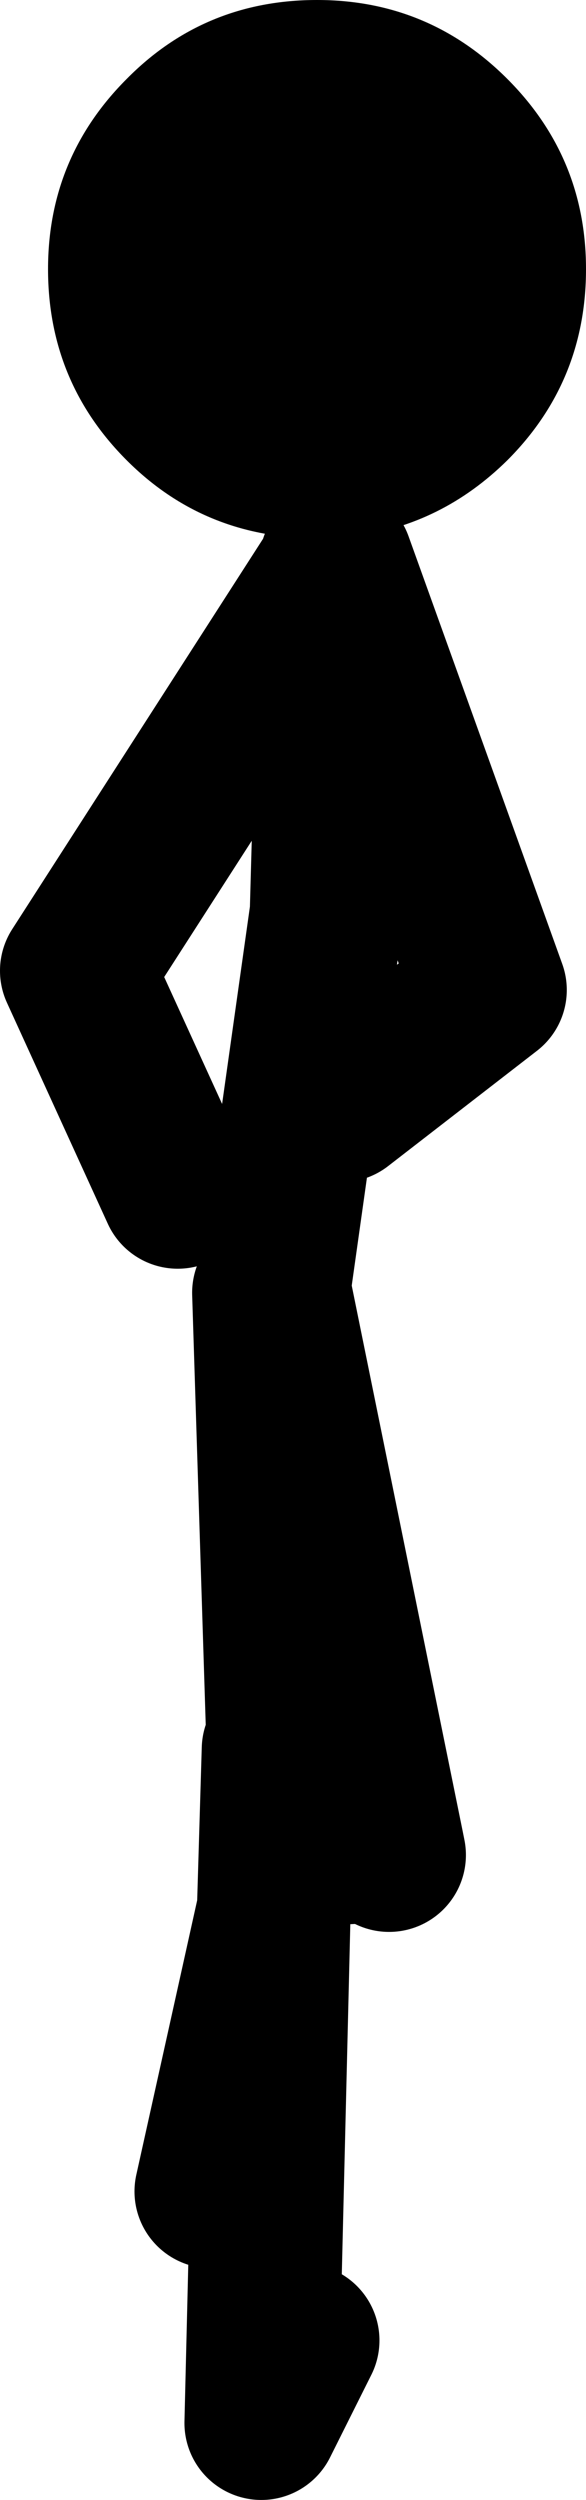
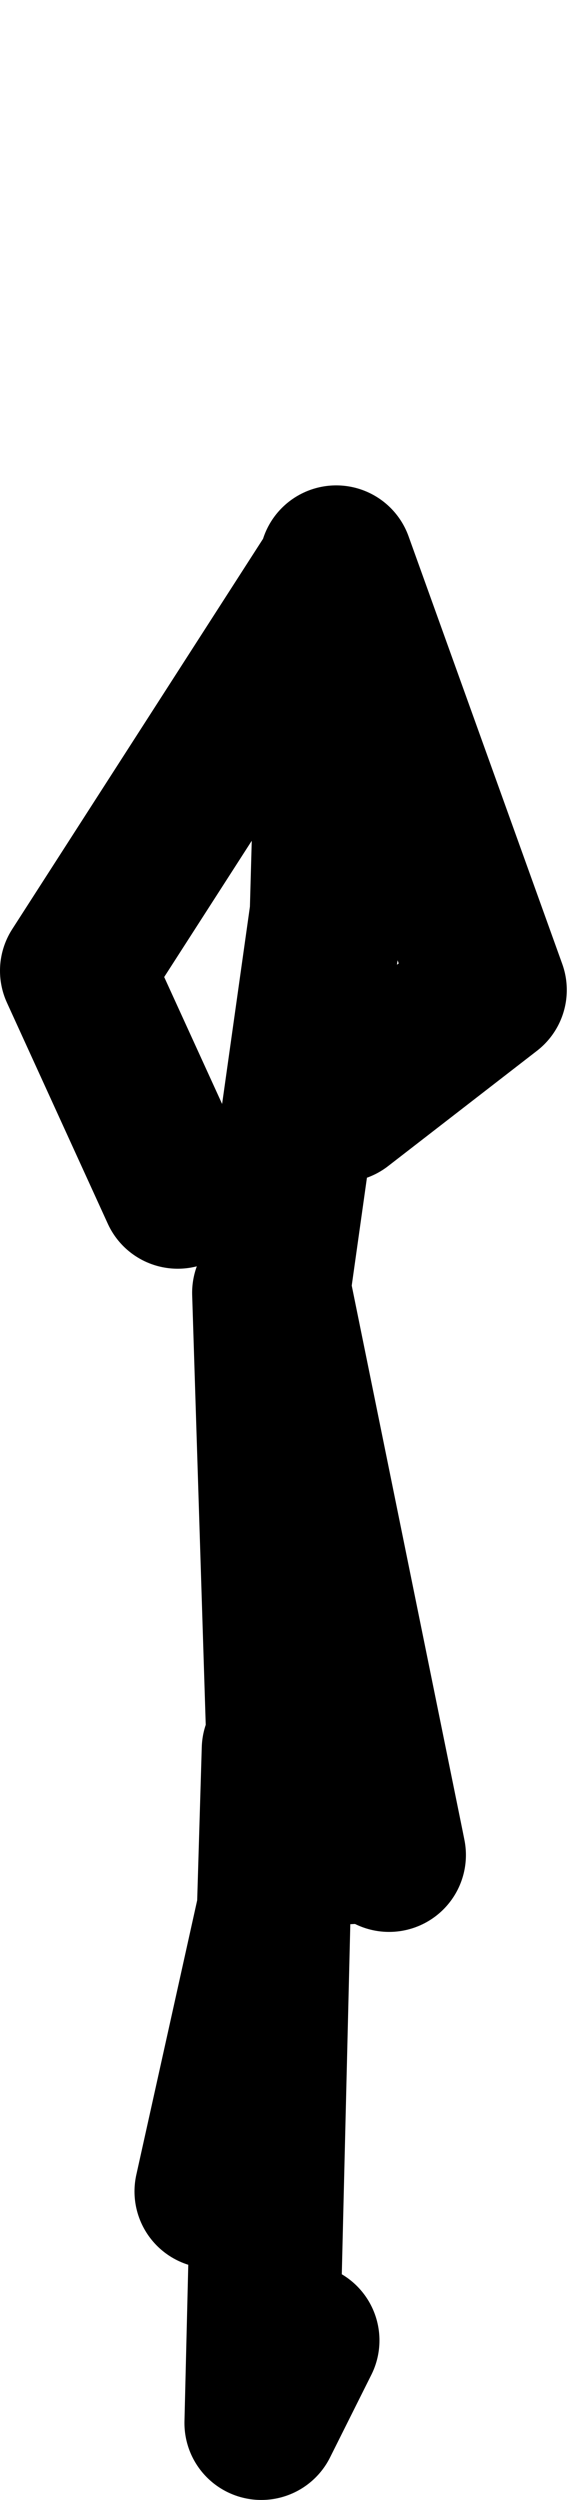
<svg xmlns="http://www.w3.org/2000/svg" height="130.05px" width="30.5px">
  <g transform="matrix(1.0, 0.0, 0.0, 1.0, 12.0, 134.75)">
-     <path d="M14.4 -130.65 Q18.5 -126.55 18.5 -120.75 18.5 -114.9 14.4 -110.8 11.0 -107.45 6.45 -106.85 L6.35 -106.85 6.05 -106.8 4.55 -106.75 4.5 -106.75 Q-1.35 -106.75 -5.4 -110.8 -9.5 -114.9 -9.5 -120.75 -9.5 -126.55 -5.4 -130.65 -1.35 -134.75 4.5 -134.75 10.3 -134.75 14.4 -130.65" fill="#000000" fill-rule="evenodd" stroke="none" />
    <path d="M-2.75 -72.75 L-8.0 -84.25 5.5 -105.25 5.5 -105.5 13.5 -83.25 5.75 -77.25 M2.5 -43.75 L2.25 -35.4 2.95 -38.5 3.0 -38.5 8.15 -38.75 2.25 -67.75 5.0 -87.25 5.5 -105.25 M8.25 -38.25 L8.15 -38.75 M3.75 -13.0 L1.6 -8.7 2.25 -35.4 -1.0 -20.75 M2.0 -67.5 L2.75 -43.75" fill="none" stroke="#000000" stroke-linecap="round" stroke-linejoin="round" stroke-width="8.0" />
  </g>
</svg>